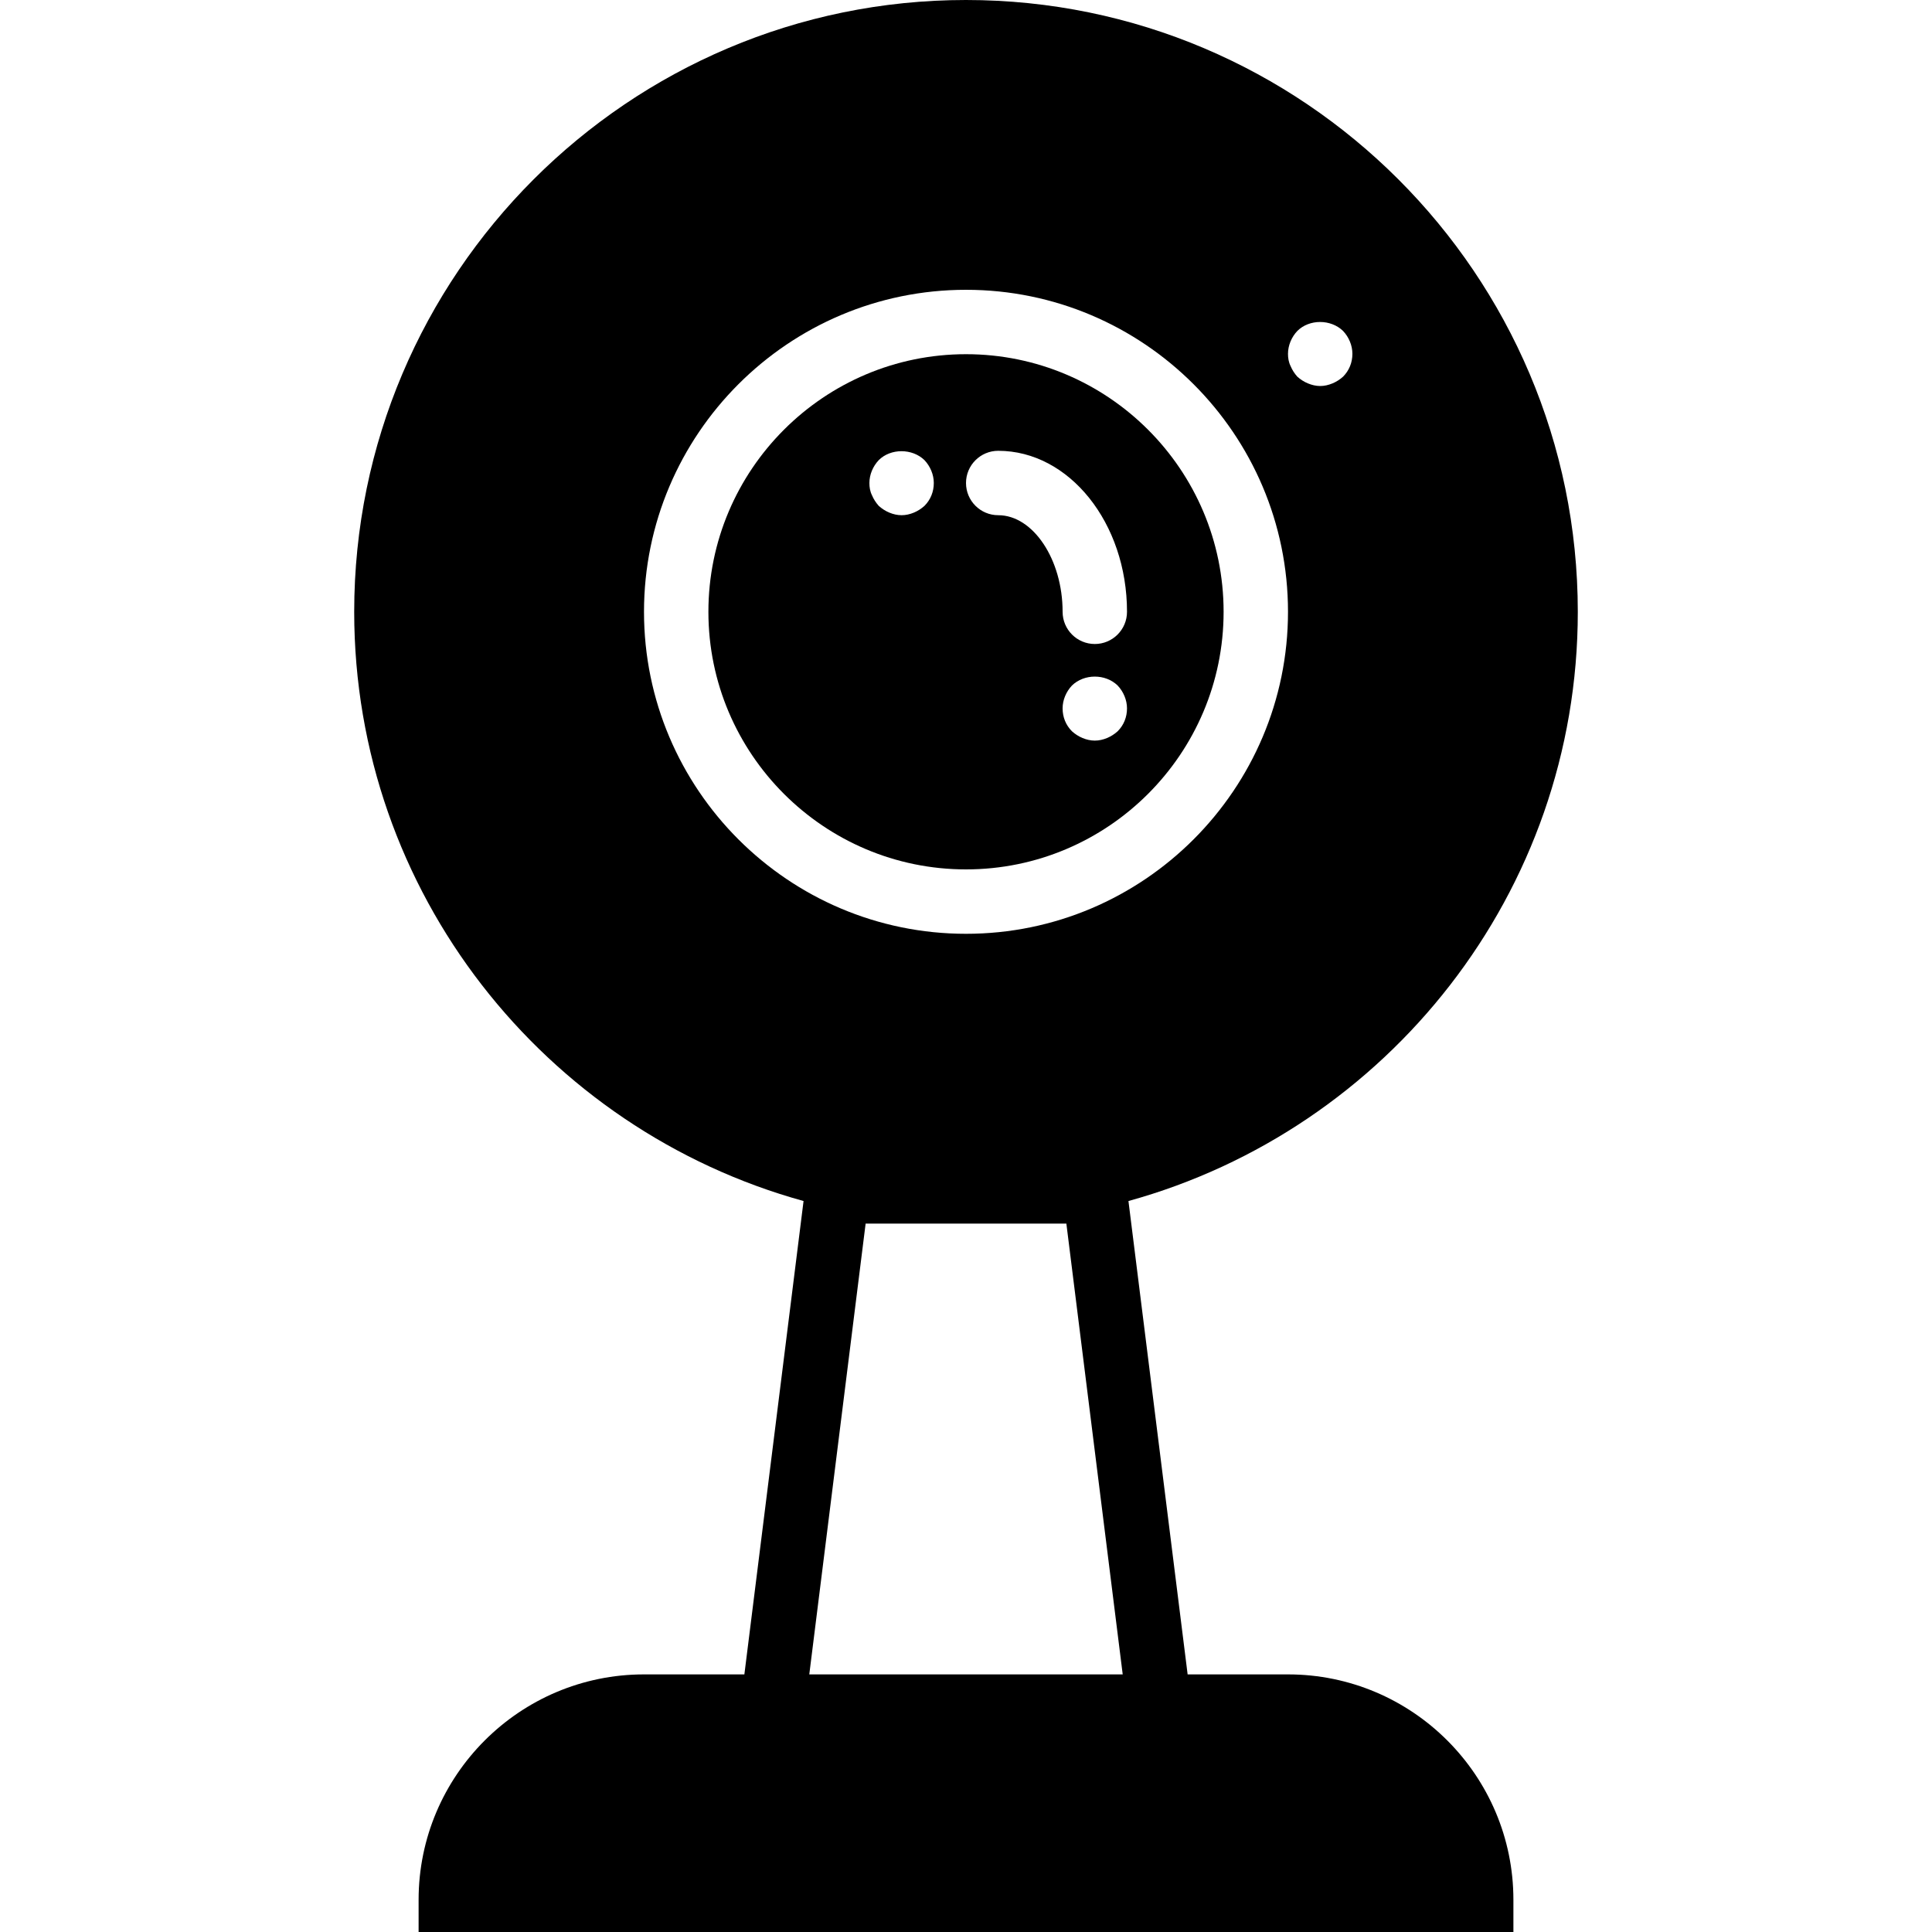
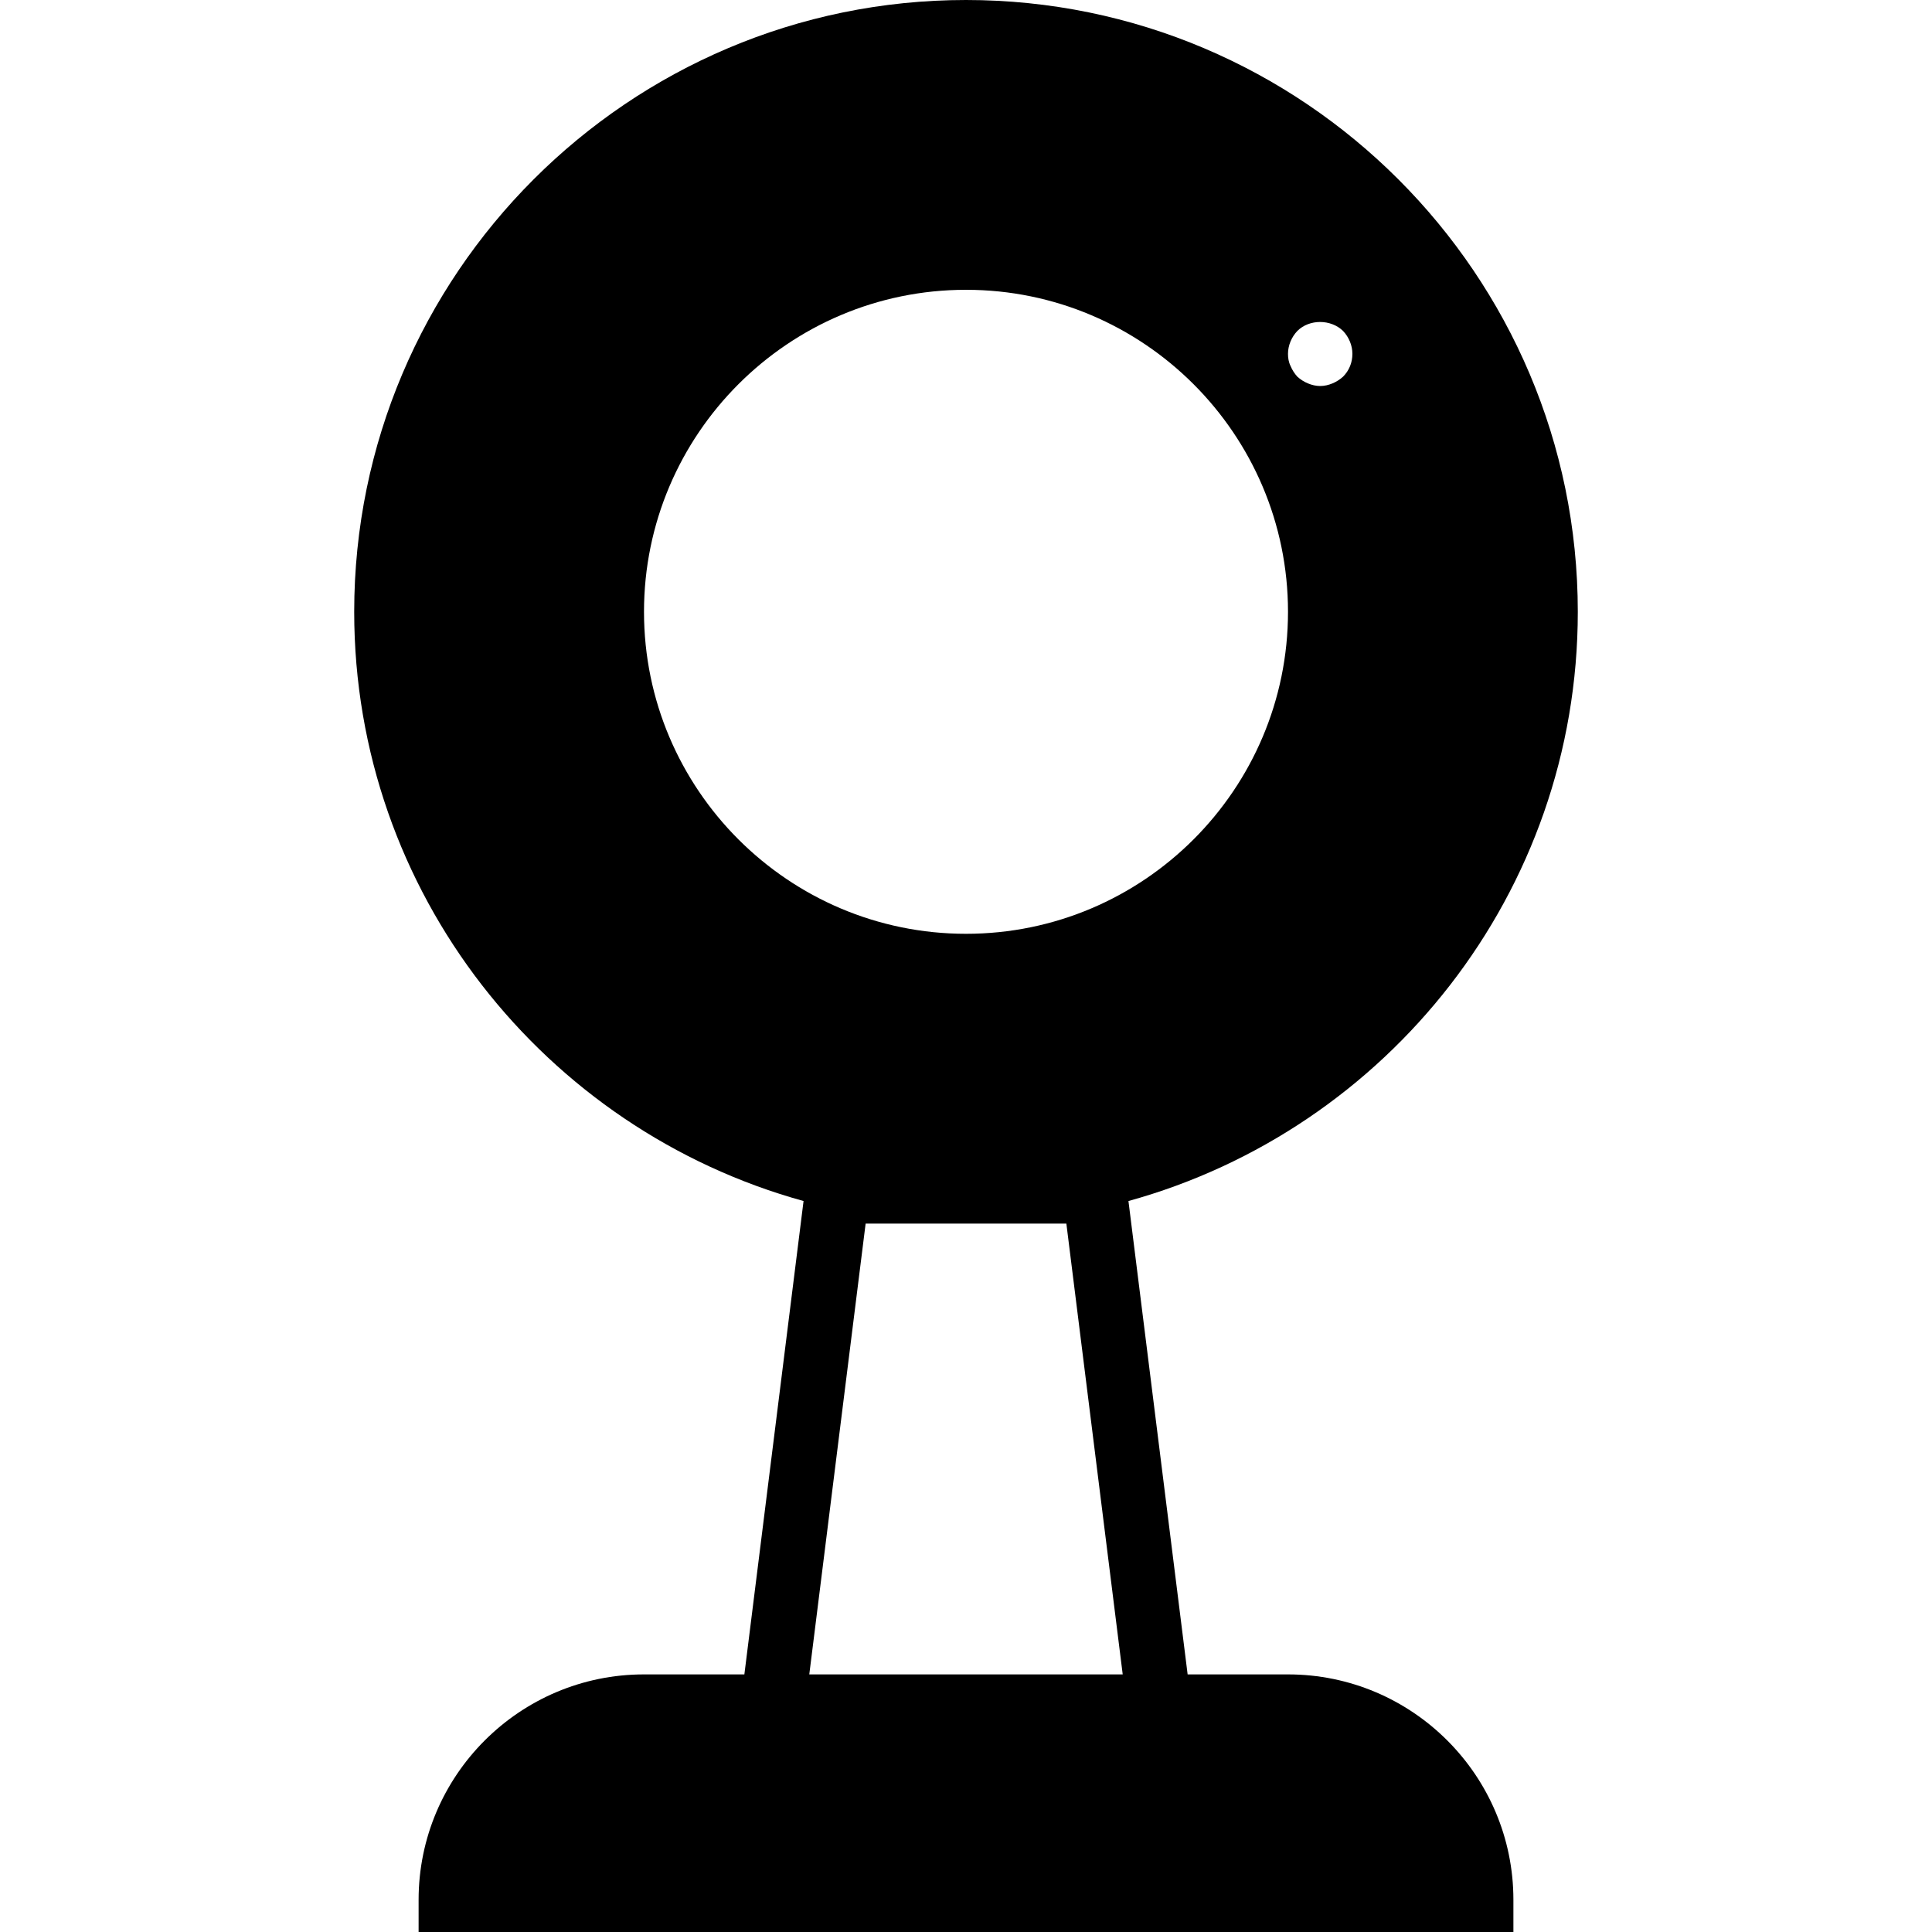
<svg xmlns="http://www.w3.org/2000/svg" fill="#000000" height="800px" width="800px" version="1.1" id="Layer_1" viewBox="0 0 512 512" xml:space="preserve">
  <g>
    <g>
      <g>
        <path d="M341.333,443.733h-26.598l-15.684-125.449c68.54-18.927,119.083-81.672,119.083-156.151C418.133,72.73,345.404,0,256,0     C166.605,0,93.867,72.73,93.867,162.133c0,74.479,50.543,137.225,119.083,156.151l-15.684,125.449h-26.598     c-32.939,0-59.733,26.795-59.733,59.733V512h290.133v-8.533C401.067,470.528,374.272,443.733,341.333,443.733z M343.808,87.706     c3.157-3.166,8.875-3.166,12.117,0c1.536,1.613,2.475,3.84,2.475,6.059c0,2.295-0.853,4.429-2.475,6.059     c-0.853,0.759-1.792,1.365-2.816,1.783c-1.024,0.427-2.133,0.691-3.243,0.691c-1.109,0-2.219-0.265-3.243-0.691     c-1.024-0.418-1.963-1.024-2.816-1.783c-0.768-0.862-1.365-1.792-1.792-2.825c-0.512-1.024-0.683-2.133-0.683-3.234     C341.333,91.546,342.272,89.318,343.808,87.706z M170.667,162.133c0-47.053,38.281-85.333,85.333-85.333     s85.333,38.281,85.333,85.333S303.053,247.467,256,247.467S170.667,209.186,170.667,162.133z M214.468,443.733l14.933-119.467     h53.197l14.933,119.467H214.468z" />
-         <path d="M324.268,162.133c0-37.641-30.626-68.267-68.267-68.267c-37.641,0-68.267,30.626-68.267,68.267     c0,37.641,30.626,68.267,68.267,68.267C293.642,230.4,324.268,199.774,324.268,162.133z M296.194,193.792     c-0.853,0.768-1.792,1.365-2.816,1.792c-1.024,0.427-2.133,0.683-3.243,0.683c-1.109,0-2.219-0.256-3.243-0.683     c-1.024-0.427-1.963-1.024-2.816-1.792c-1.621-1.621-2.475-3.755-2.475-6.059c0-2.219,0.939-4.437,2.475-6.059     c3.243-3.157,8.875-3.157,12.117,0c1.536,1.621,2.475,3.84,2.475,6.059C298.668,190.037,297.815,192.171,296.194,193.792z      M264.535,119.467c18.825,0,34.133,19.14,34.133,42.667c0,4.71-3.823,8.533-8.533,8.533c-4.71,0-8.533-3.823-8.533-8.533     c0-13.875-7.817-25.6-17.067-25.6c-4.71,0-8.533-3.823-8.533-8.533S259.825,119.467,264.535,119.467z M244.994,134.059     c-0.853,0.768-1.792,1.365-2.816,1.792c-1.024,0.427-2.133,0.683-3.243,0.683c-1.109,0-2.219-0.256-3.243-0.683     c-1.024-0.427-1.963-1.024-2.816-1.792c-0.768-0.862-1.365-1.792-1.792-2.816c-0.512-1.024-0.683-2.133-0.683-3.243     c0-2.219,0.939-4.437,2.475-6.059c3.157-3.157,8.875-3.157,12.117,0c1.536,1.621,2.475,3.84,2.475,6.059     C247.468,130.304,246.615,132.437,244.994,134.059z" />
      </g>
    </g>
  </g>
</svg>